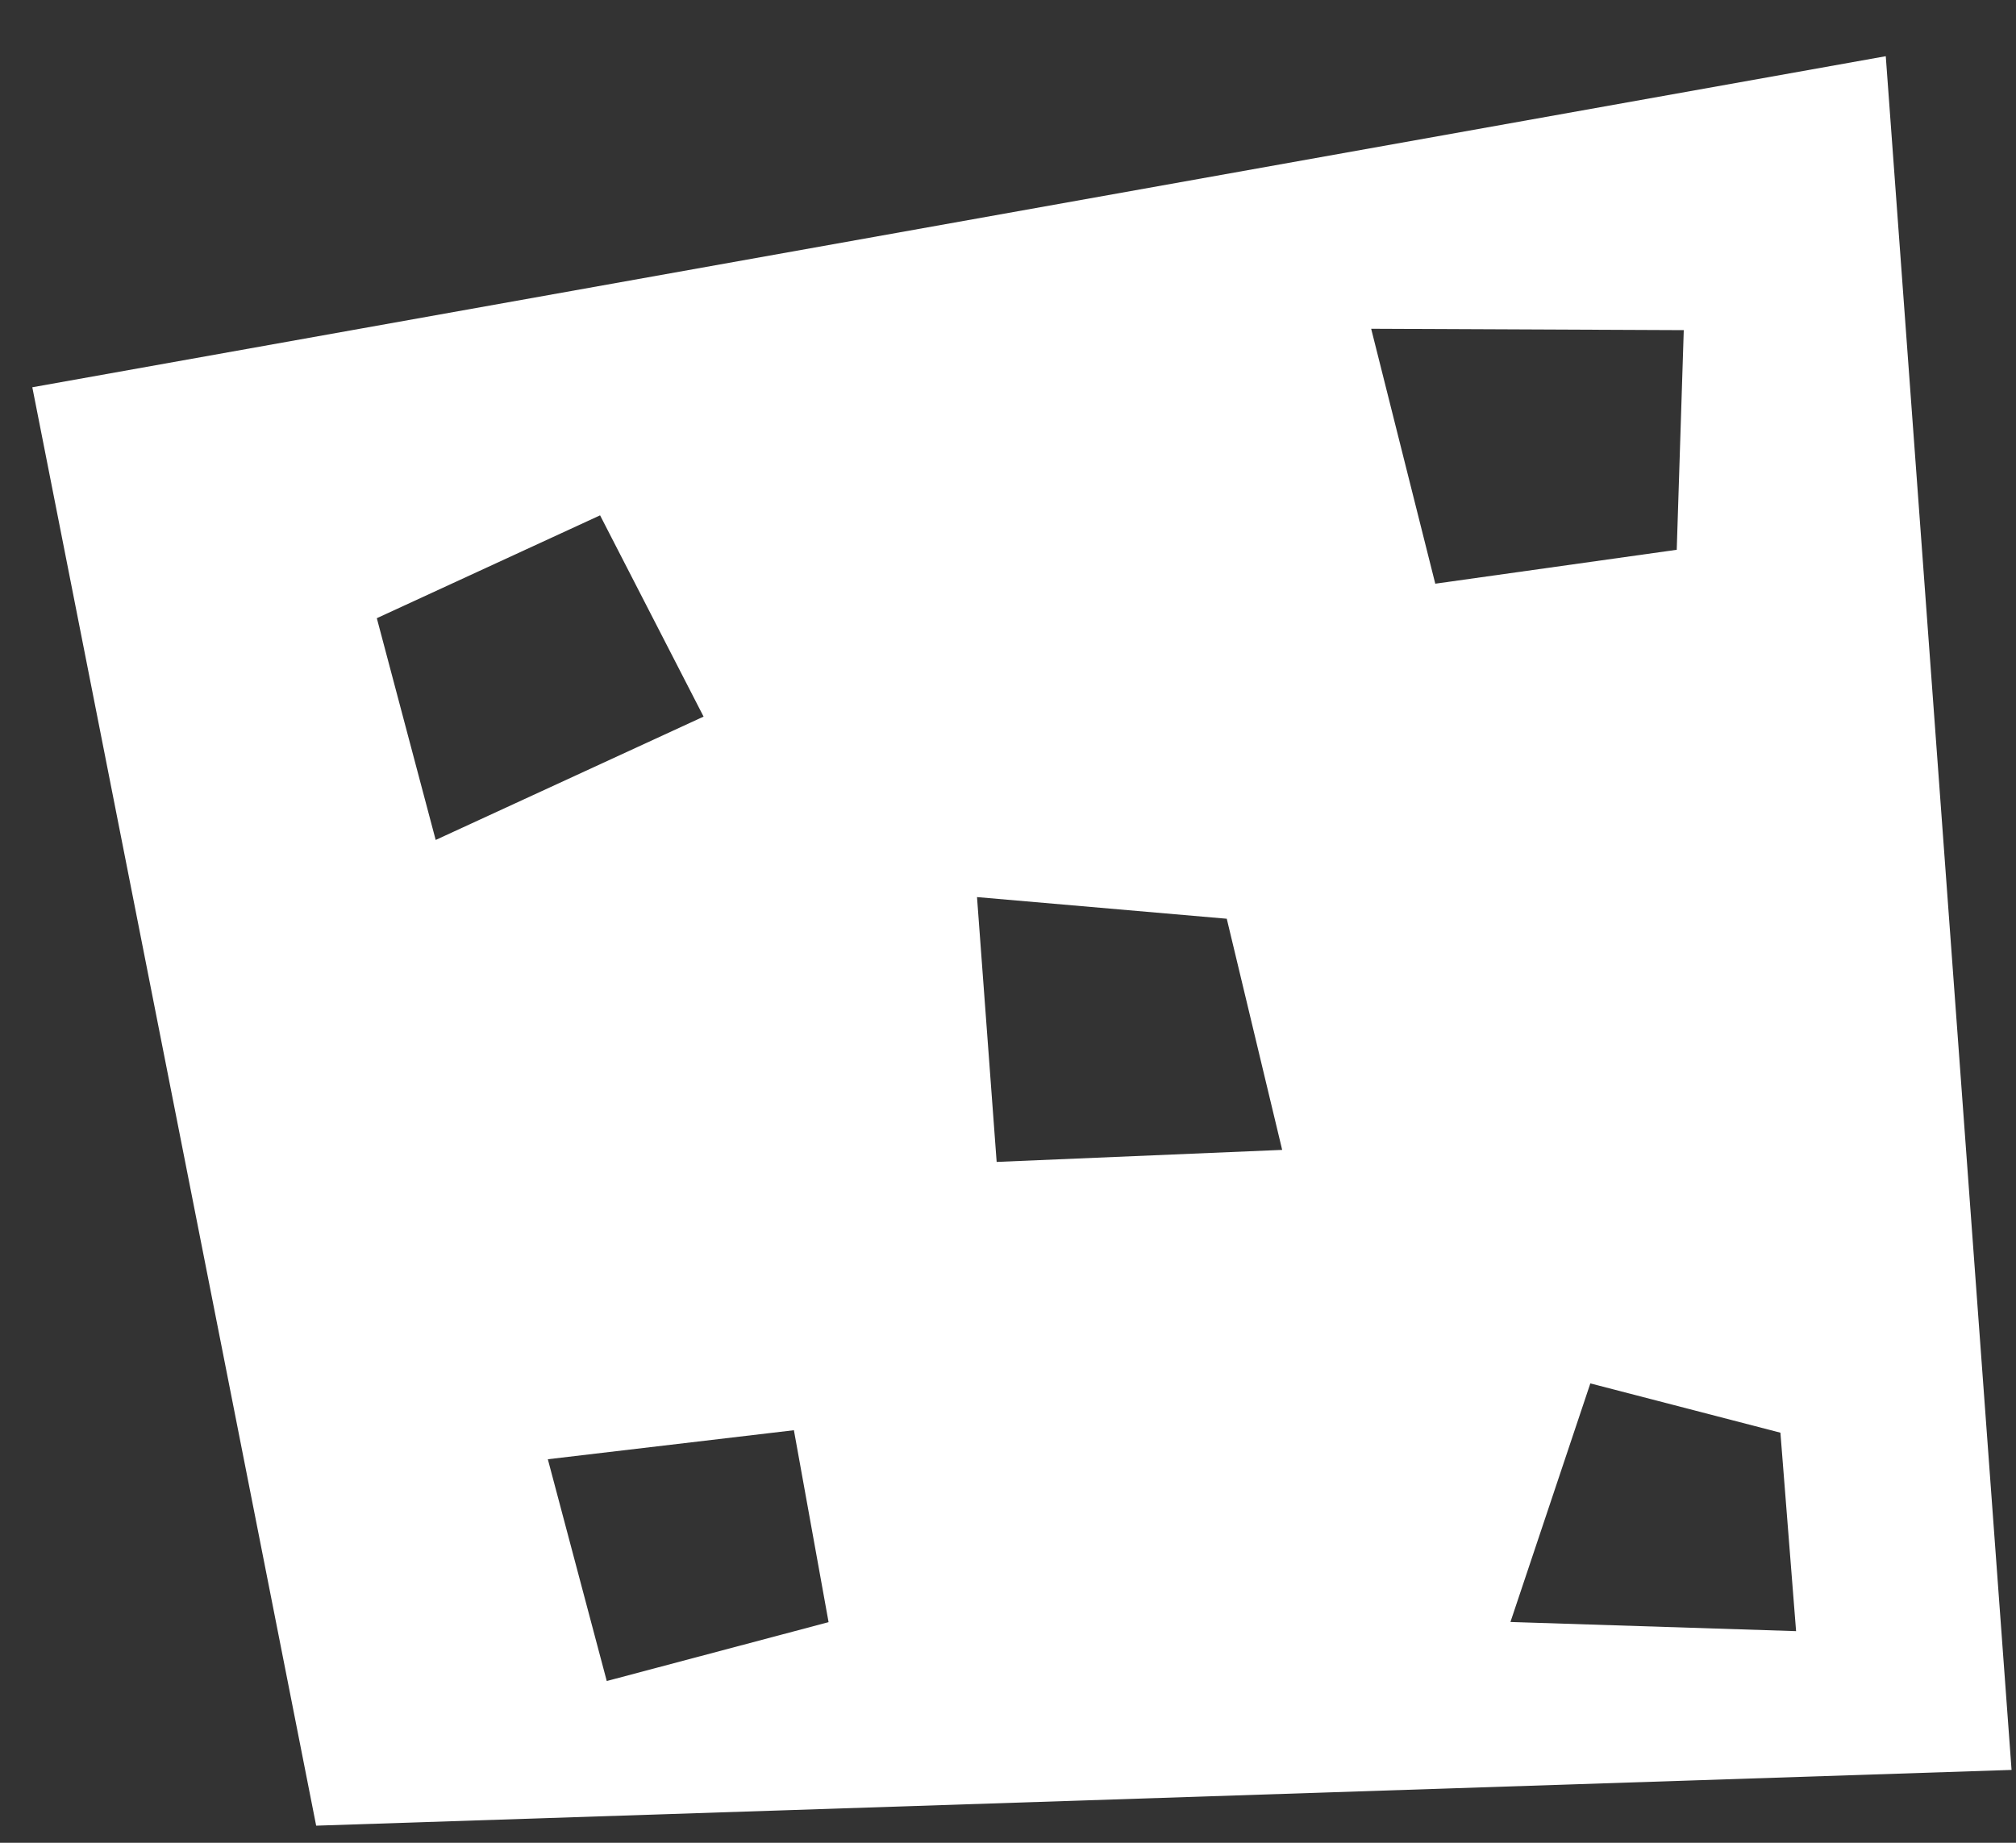
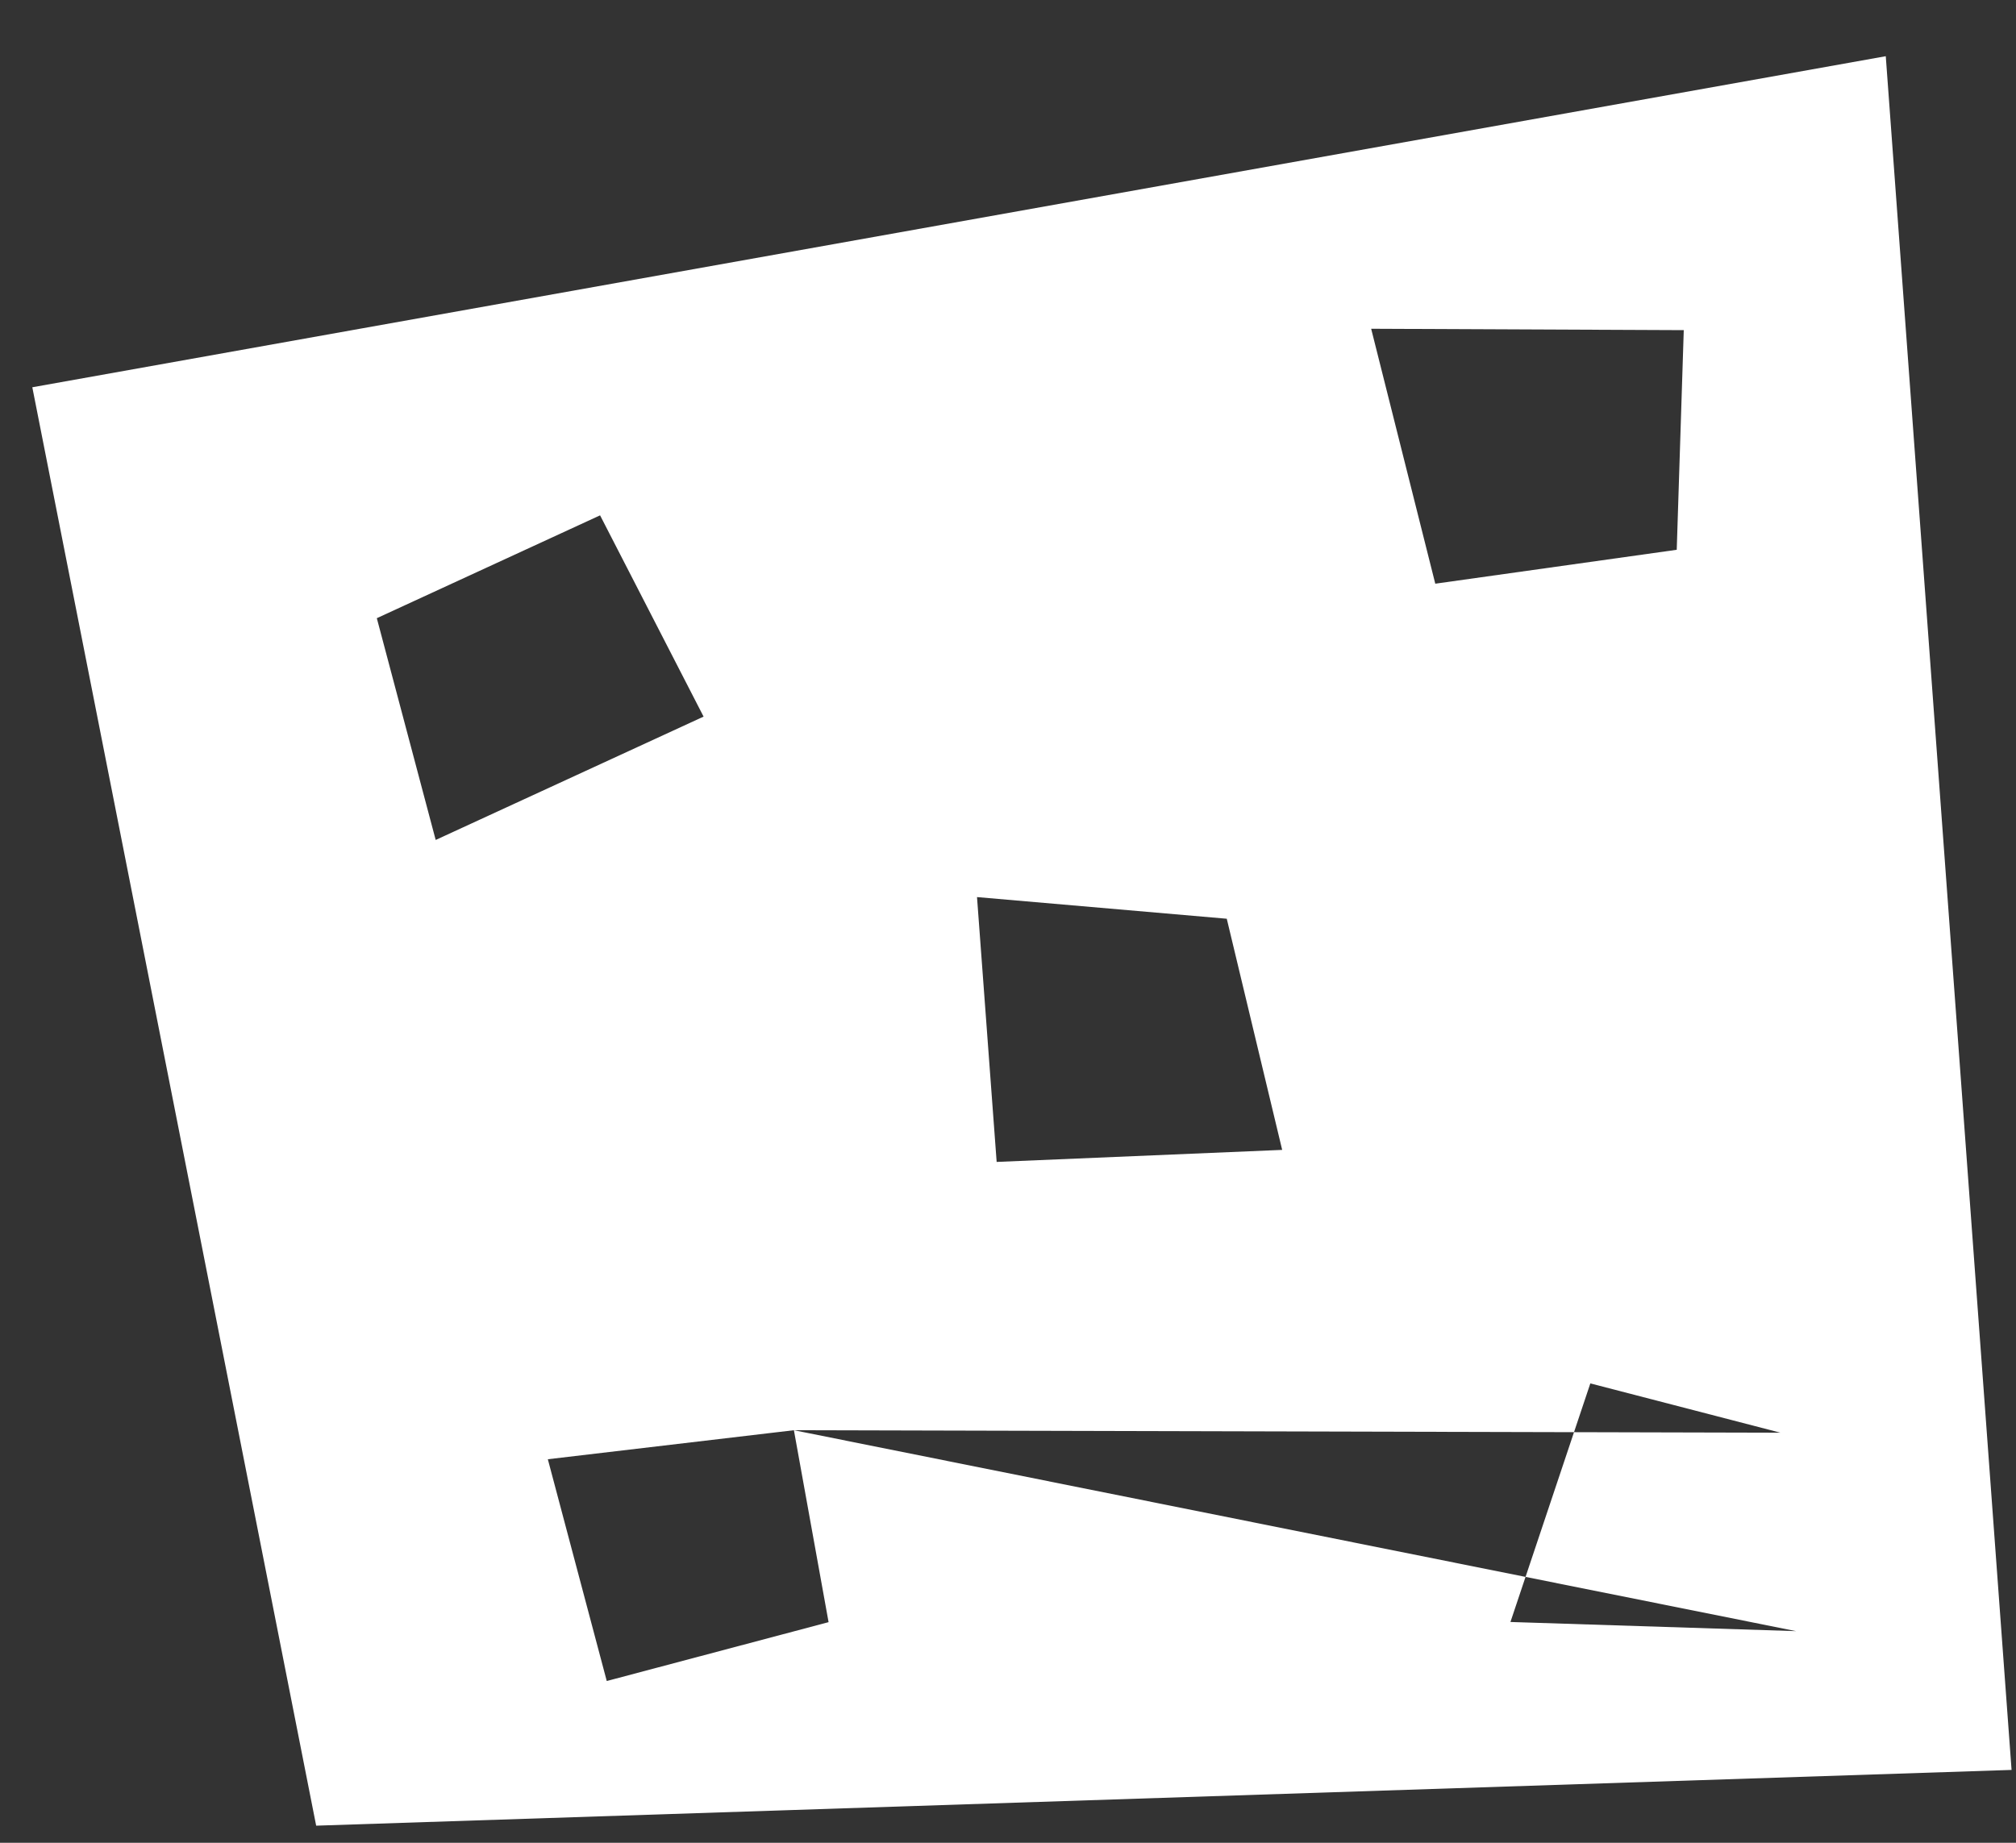
<svg xmlns="http://www.w3.org/2000/svg" width="35" height="32" viewBox="0 0 35 32" fill="none">
  <rect x="0" y="0" width="35" height="32" fill="#333333" stroke="none" />
-   <path fill-rule="evenodd" clip-rule="evenodd" d="M0.561 6.725L32.739 0.976L34.923 30.735L5.489 31.703L0.561 6.725ZM6.542 10.735L10.418 8.949L12.215 12.444L7.564 14.586L6.542 10.735ZM23.805 5.709L29.232 5.733L29.11 9.547L24.918 10.136L23.805 5.709ZM13.783 24.836L9.511 25.34L10.534 29.191L14.385 28.169L13.783 24.836ZM31.182 28.325L30.91 24.879L27.61 24.023L26.223 28.166L31.182 28.325ZM21.298 15.954L16.962 15.578L17.303 20.177L22.26 19.968L21.298 15.954Z" fill="white" />
+   <path fill-rule="evenodd" clip-rule="evenodd" d="M0.561 6.725L32.739 0.976L34.923 30.735L5.489 31.703L0.561 6.725ZM6.542 10.735L10.418 8.949L12.215 12.444L7.564 14.586L6.542 10.735ZM23.805 5.709L29.232 5.733L29.11 9.547L24.918 10.136L23.805 5.709ZM13.783 24.836L9.511 25.34L10.534 29.191L14.385 28.169L13.783 24.836ZL30.91 24.879L27.61 24.023L26.223 28.166L31.182 28.325ZM21.298 15.954L16.962 15.578L17.303 20.177L22.26 19.968L21.298 15.954Z" fill="white" />
</svg>